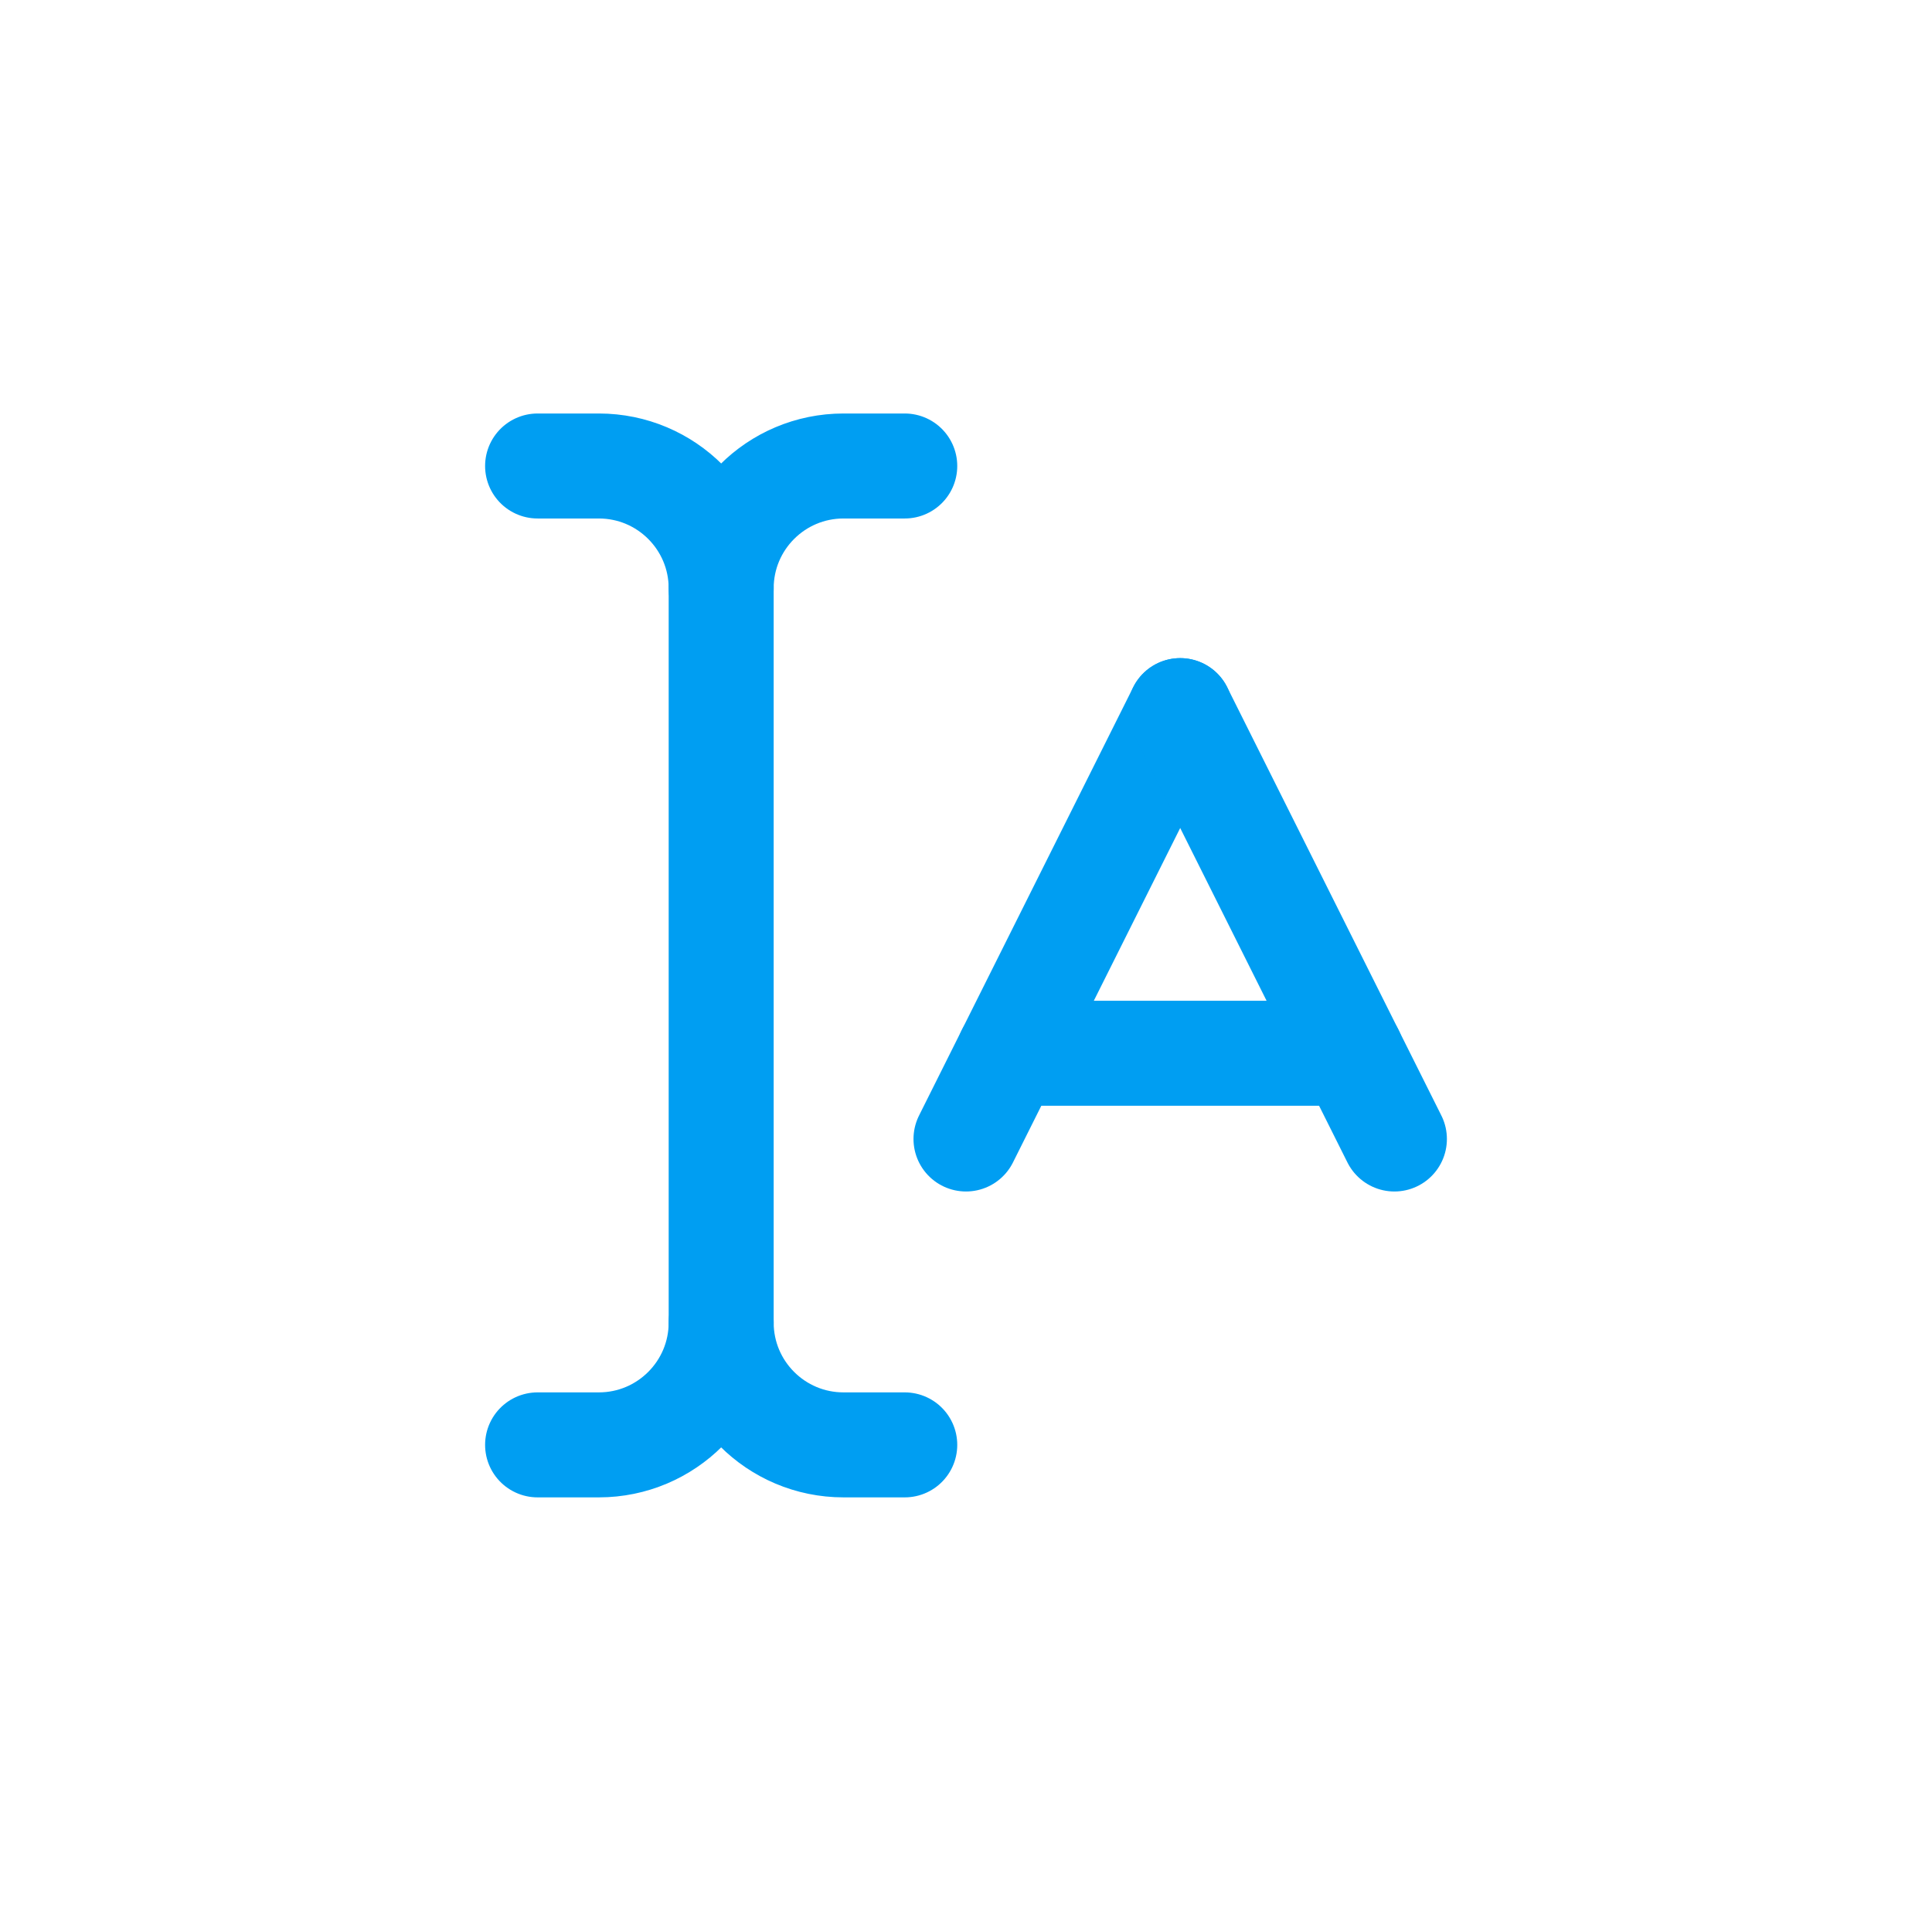
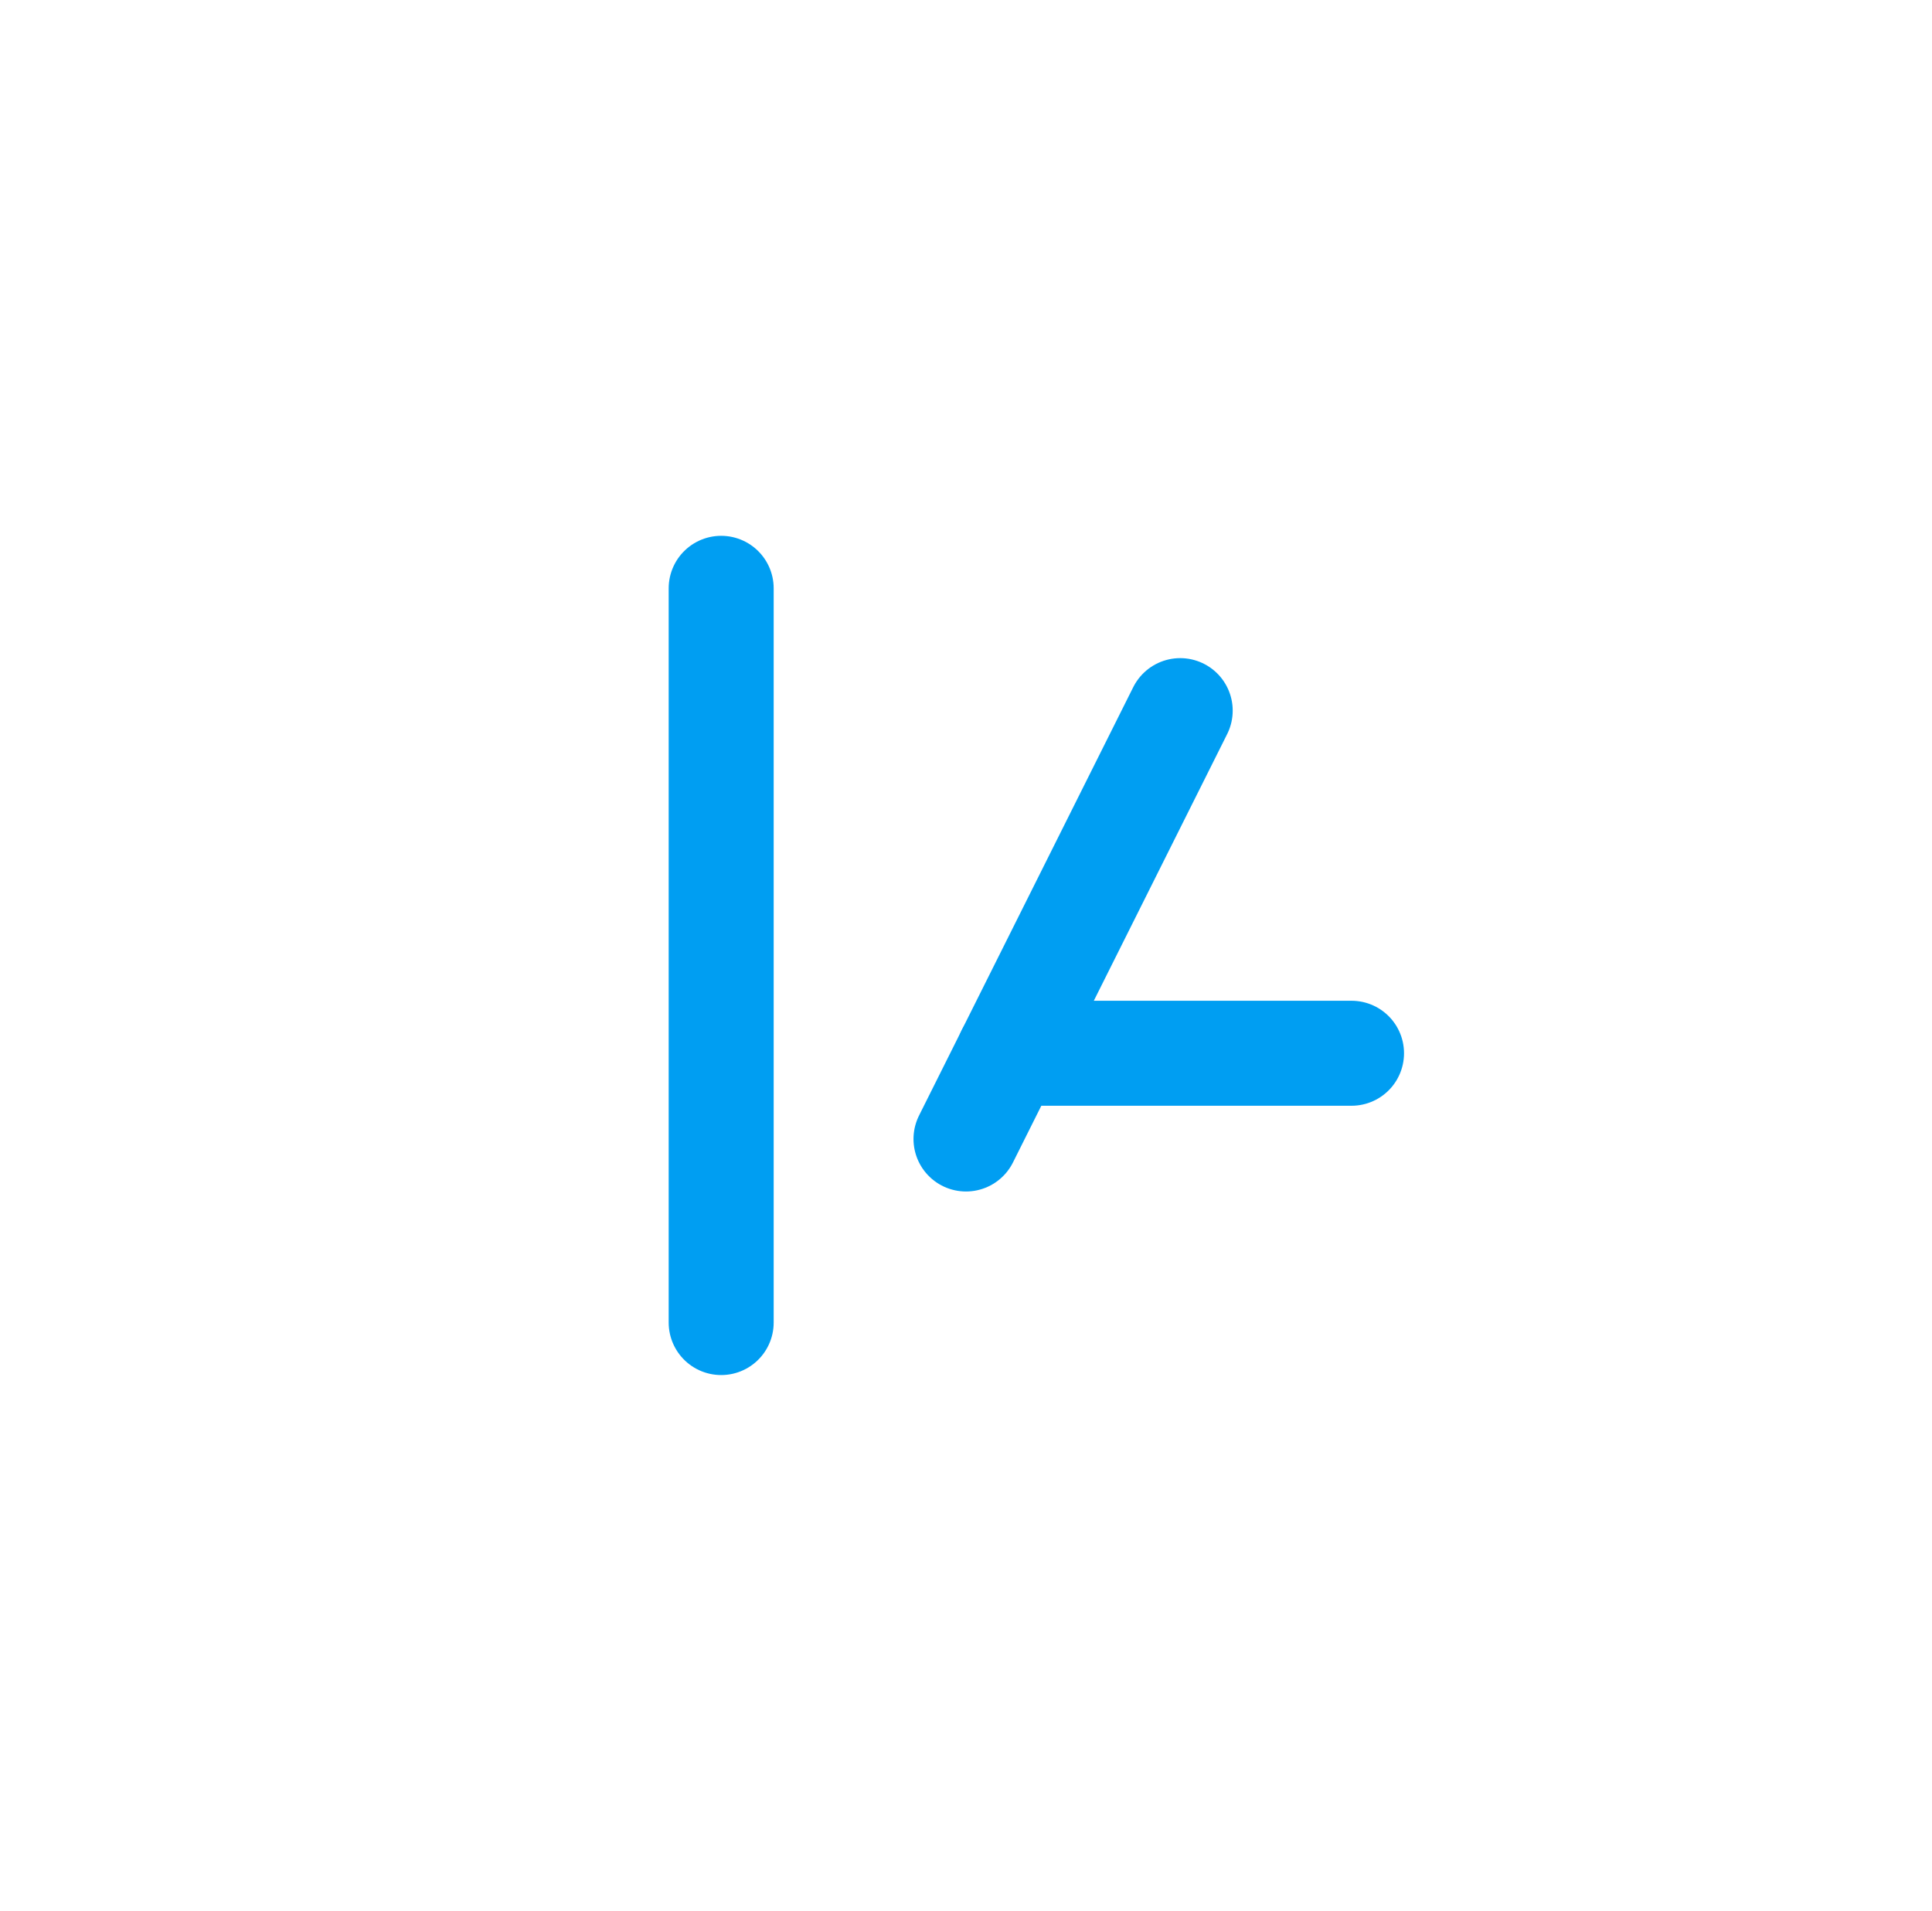
<svg xmlns="http://www.w3.org/2000/svg" id="Layer_1" x="0px" y="0px" viewBox="0 0 110.4 109.2" style="enable-background:new 0 0 110.4 109.2;" xml:space="preserve">
  <style type="text/css"> .st0{fill:none;stroke:#EAD11C;stroke-width:6;stroke-linecap:round;stroke-linejoin:round;} .st1{fill:none;stroke:#EAD11C;stroke-width:6;stroke-linecap:round;stroke-linejoin:round;stroke-miterlimit:4;} .st2{fill:none;} .st3{fill:none;stroke:#323232;stroke-width:1.5;stroke-linecap:round;stroke-linejoin:round;stroke-miterlimit:10;} .st4{fill:none;stroke:#009EF2;stroke-width:6;stroke-linecap:round;stroke-linejoin:round;} .st5{fill-rule:evenodd;clip-rule:evenodd;fill:none;stroke:#009EF2;stroke-width:6;stroke-linecap:round;stroke-linejoin:round;} .st6{fill:none;stroke:#FE4BB8;stroke-width:6;stroke-linecap:round;stroke-linejoin:round;stroke-miterlimit:4;} </style>
  <g>
    <g>
      <line class="st4" x1="55.2" y1="65.09" x2="67.44" y2="40.61" />
-       <line class="st4" x1="79.68" y1="65.09" x2="67.44" y2="40.61" />
      <line class="st4" x1="57.65" y1="60.19" x2="77.23" y2="60.19" />
-       <path class="st5" d="M51.7,26.63h-3.5c-3.86,0-6.99,3.13-6.99,6.99c0-3.86-3.13-6.99-6.99-6.99h-3.5" />
-       <path class="st5" d="M51.7,82.57h-3.5c-3.86,0-6.99-3.13-6.99-6.99c0,3.86-3.13,6.99-6.99,6.99h-3.5" />
      <line class="st4" x1="41.21" y1="75.58" x2="41.21" y2="33.62" />
    </g>
  </g>
</svg>